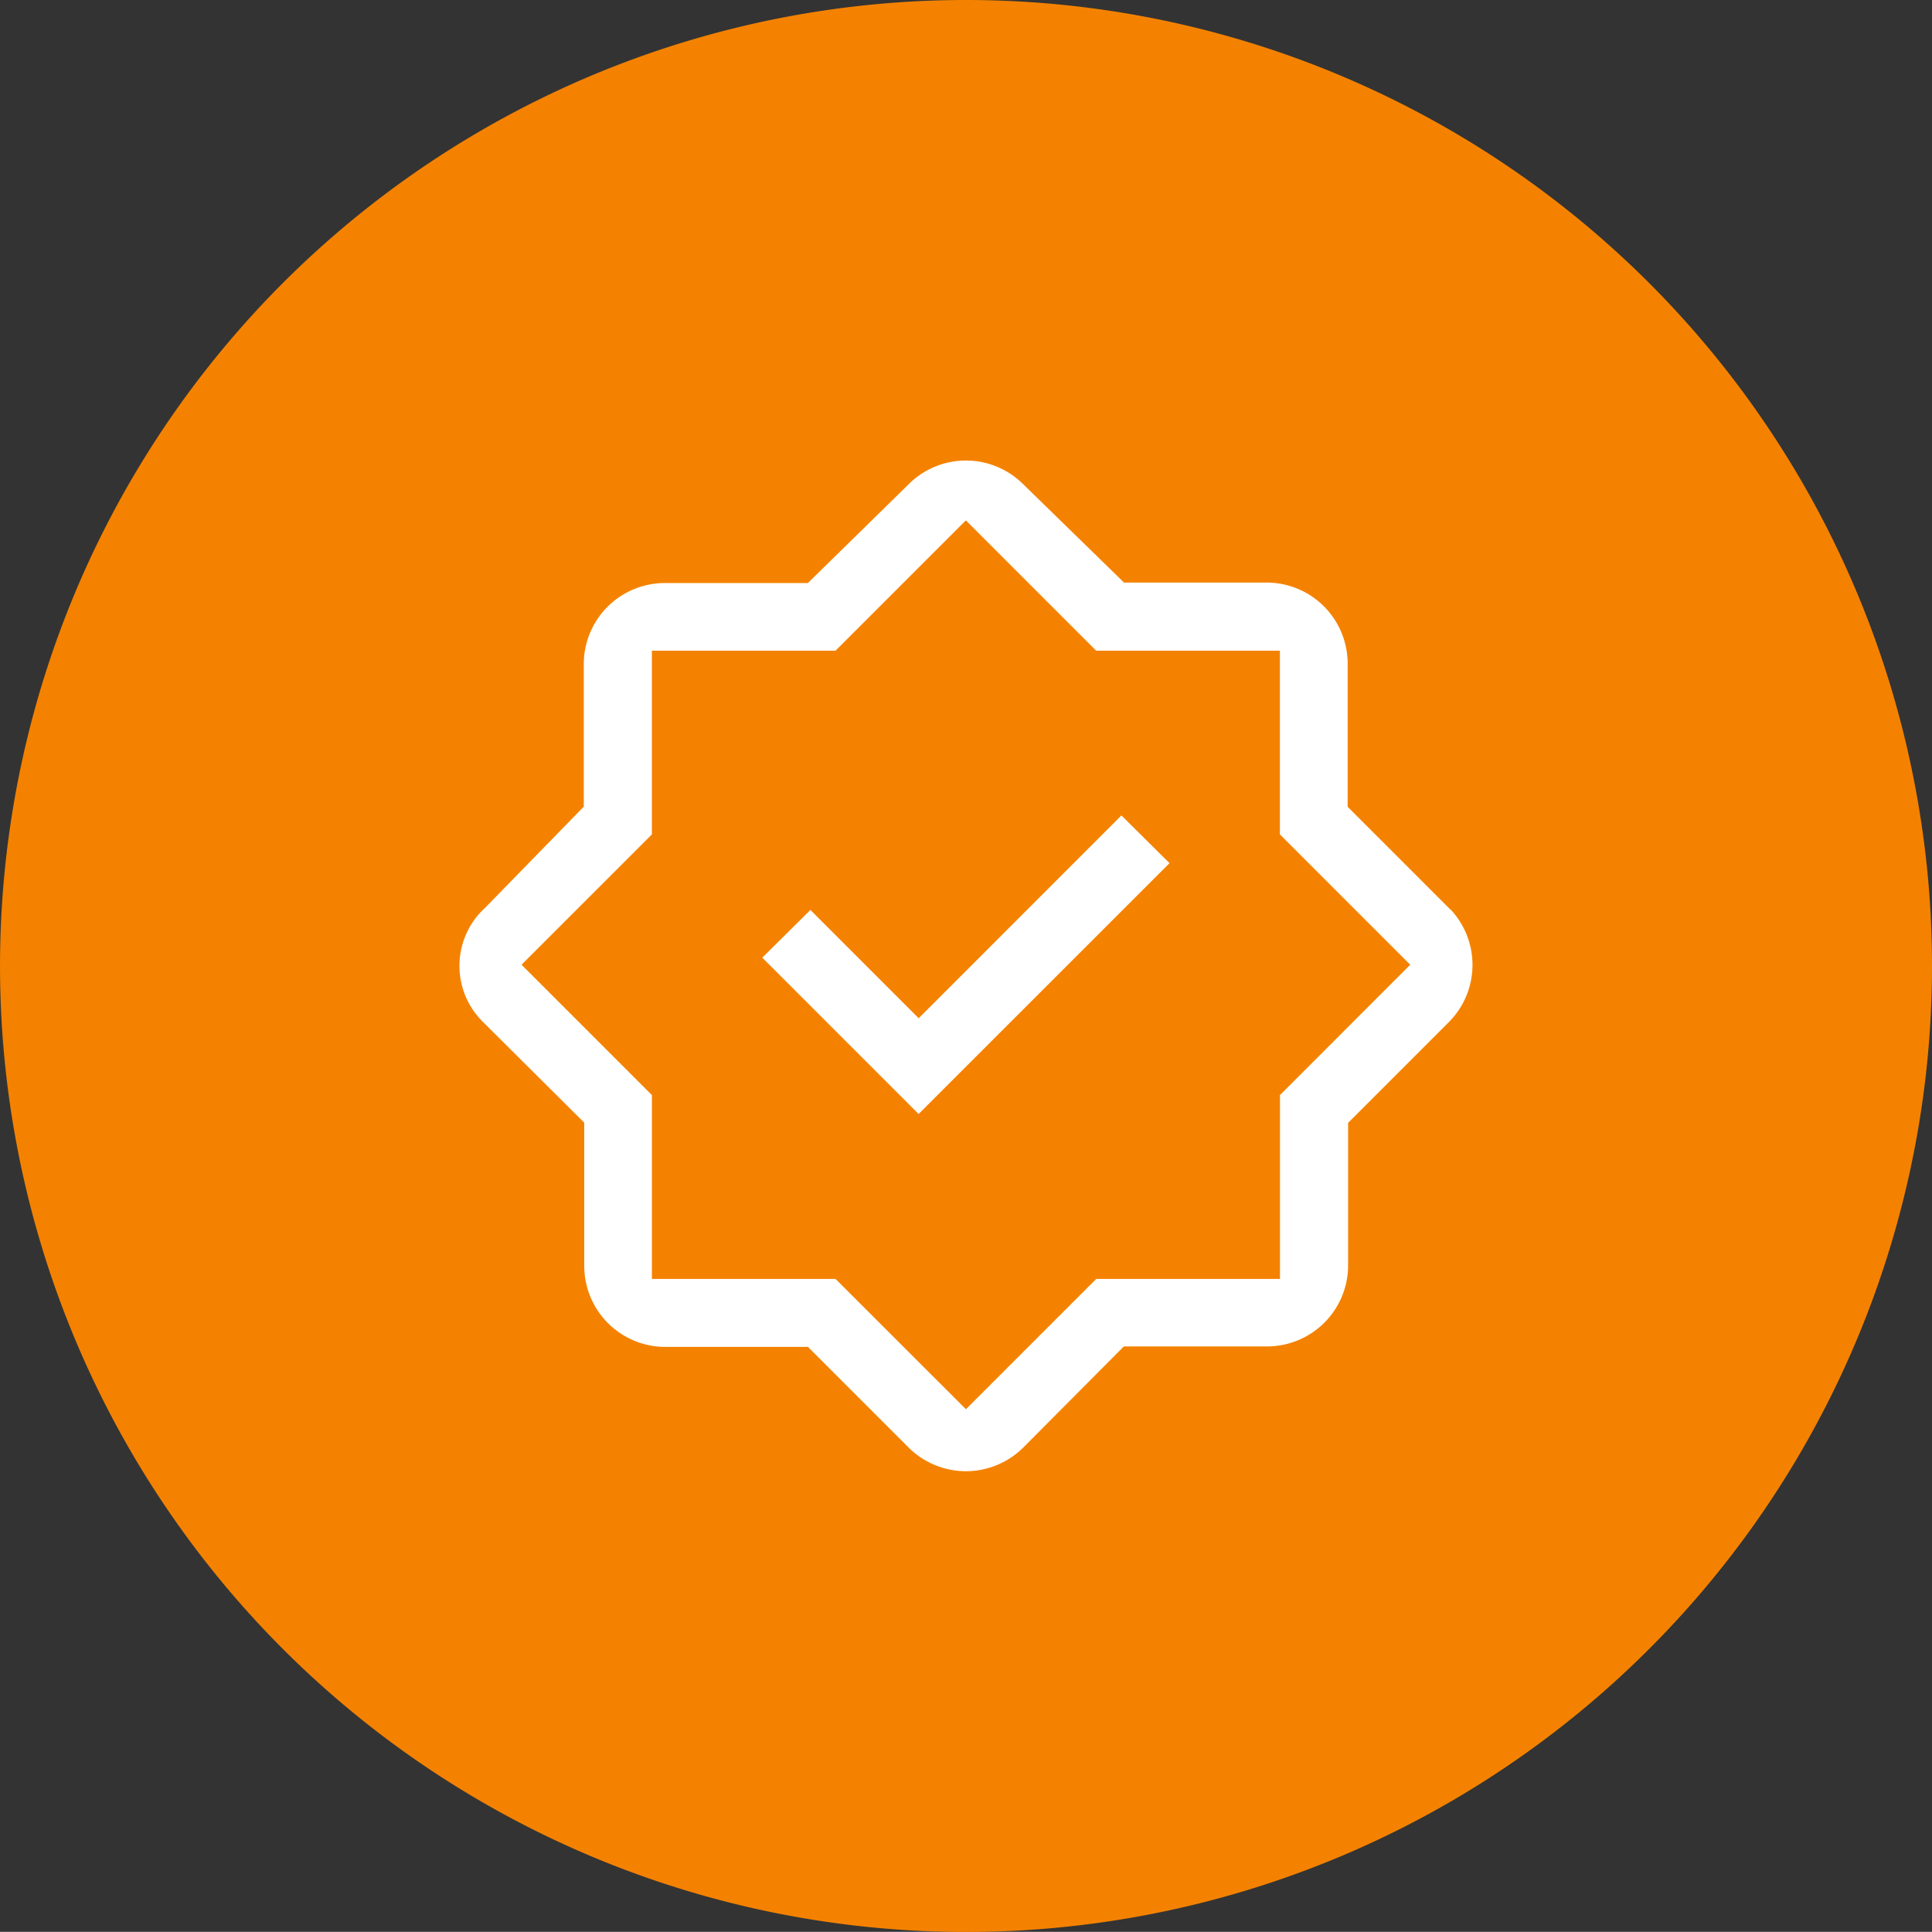
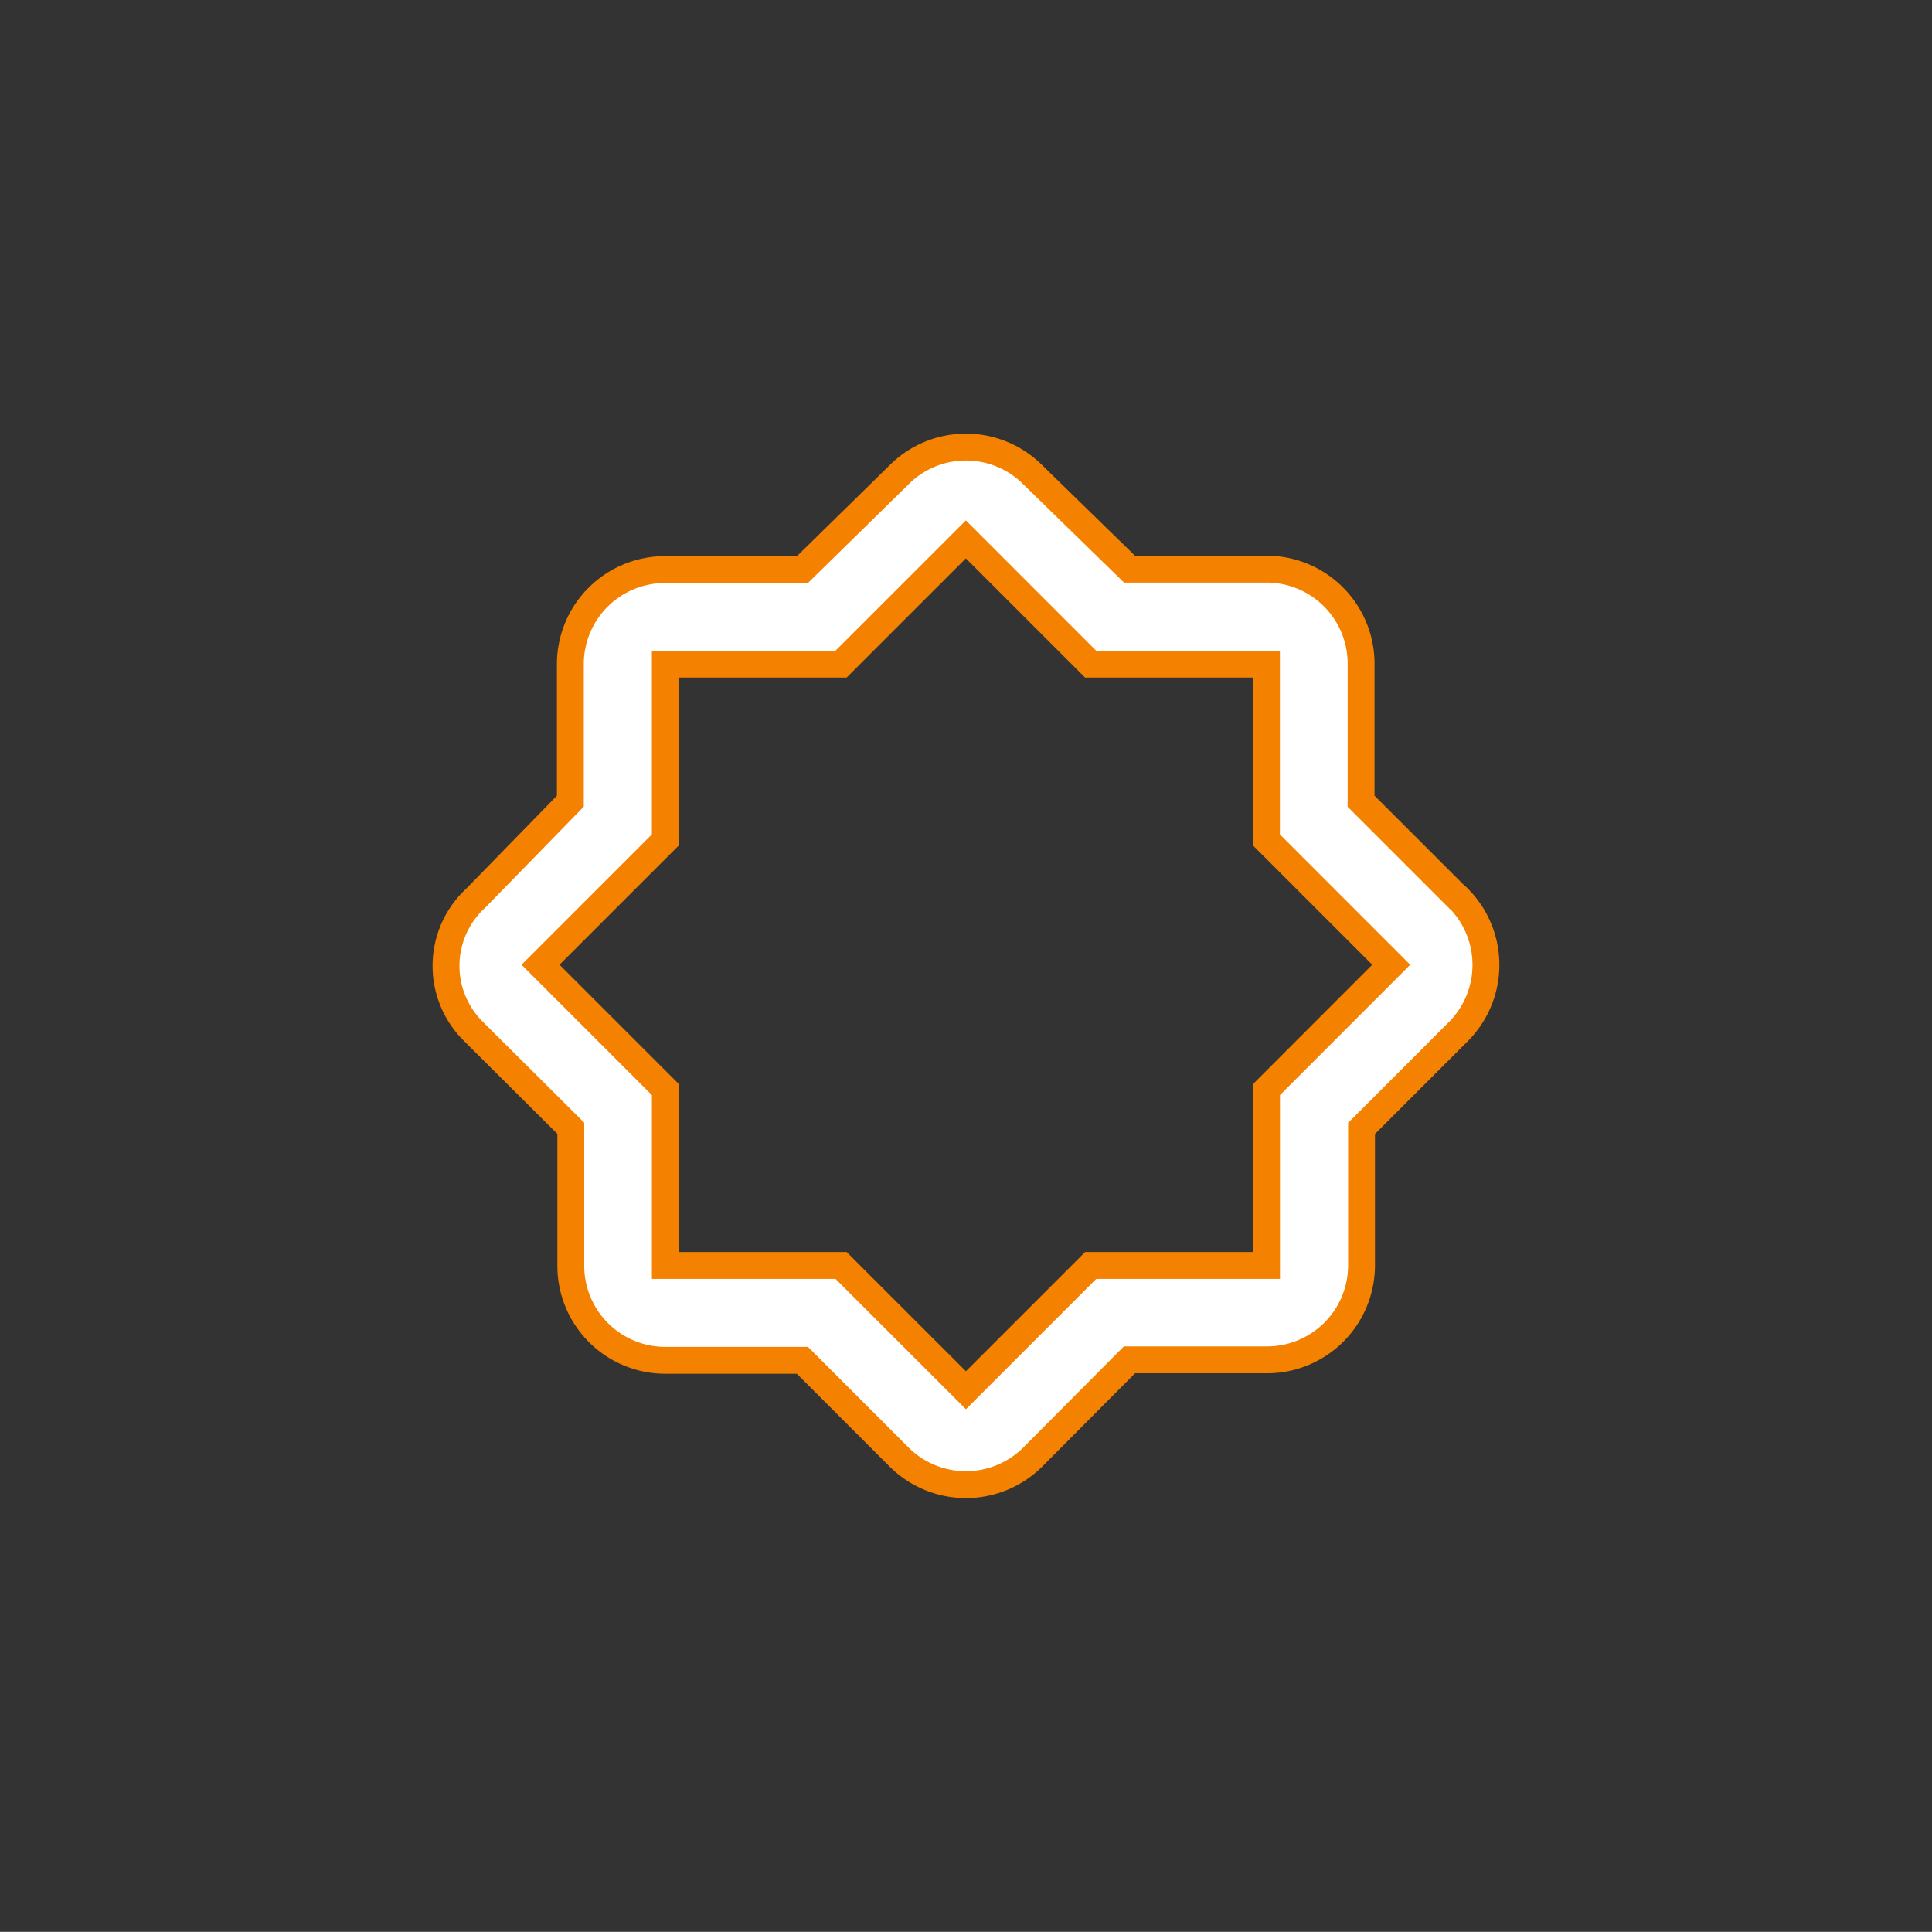
<svg xmlns="http://www.w3.org/2000/svg" width="71.891" height="71.885" viewBox="0 0 71.891 71.885">
  <rect x="0" y="0" width="71.891" height="71.885" fill="#333333" stroke="none" />
  <g id="Group_12" data-name="Group 12" transform="translate(0 0)">
    <g id="Group_11" data-name="Group 11" transform="translate(0 0)">
-       <path id="Path_11" data-name="Path 11" d="M167.928,92.53a35.945,35.945,0,1,1-35.94-35.942A35.945,35.945,0,0,1,167.928,92.53Z" transform="translate(-96.037 -56.588)" fill="#f48200" />
-     </g>
+       </g>
    <g id="_2770175571580594403" data-name="2770175571580594403" transform="translate(15.597 15.589)">
      <path id="Path_12" data-name="Path 12" d="M38.655,17.83l-3.605-3.605V9.106a3.517,3.517,0,0,0-3.517-3.517h-5.1L22.826,2.071a3.517,3.517,0,0,0-4.96,0L14.261,5.606H9.143A3.517,3.517,0,0,0,5.626,9.124v5.1L2.108,17.83a3.423,3.423,0,0,0-.088,4.96l3.623,3.605v5.118A3.517,3.517,0,0,0,9.161,35.03h5.1l3.605,3.605a3.524,3.524,0,0,0,4.96,0l3.605-3.623h5.118A3.517,3.517,0,0,0,35.067,31.5v-5.1l3.605-3.605a3.517,3.517,0,0,0,0-4.96Zm-7.123,7.123V31.5H24.989l-4.643,4.643L15.7,31.5H9.161V24.953L4.517,20.309l4.643-4.643V9.124H15.7l4.643-4.643,4.643,4.643h6.543v6.543l4.643,4.643Z" transform="translate(0 0)" fill="#fff" stroke="#f48200" stroke-width="1" />
-       <path id="Path_13" data-name="Path 13" d="M13.815,15.985,9.787,11.957l-2.5,2.48,6.525,6.525L23.857,10.92l-2.5-2.48Z" transform="translate(4.773 5.608)" fill="#fff" stroke="#f48200" stroke-width="1" />
    </g>
  </g>
</svg>